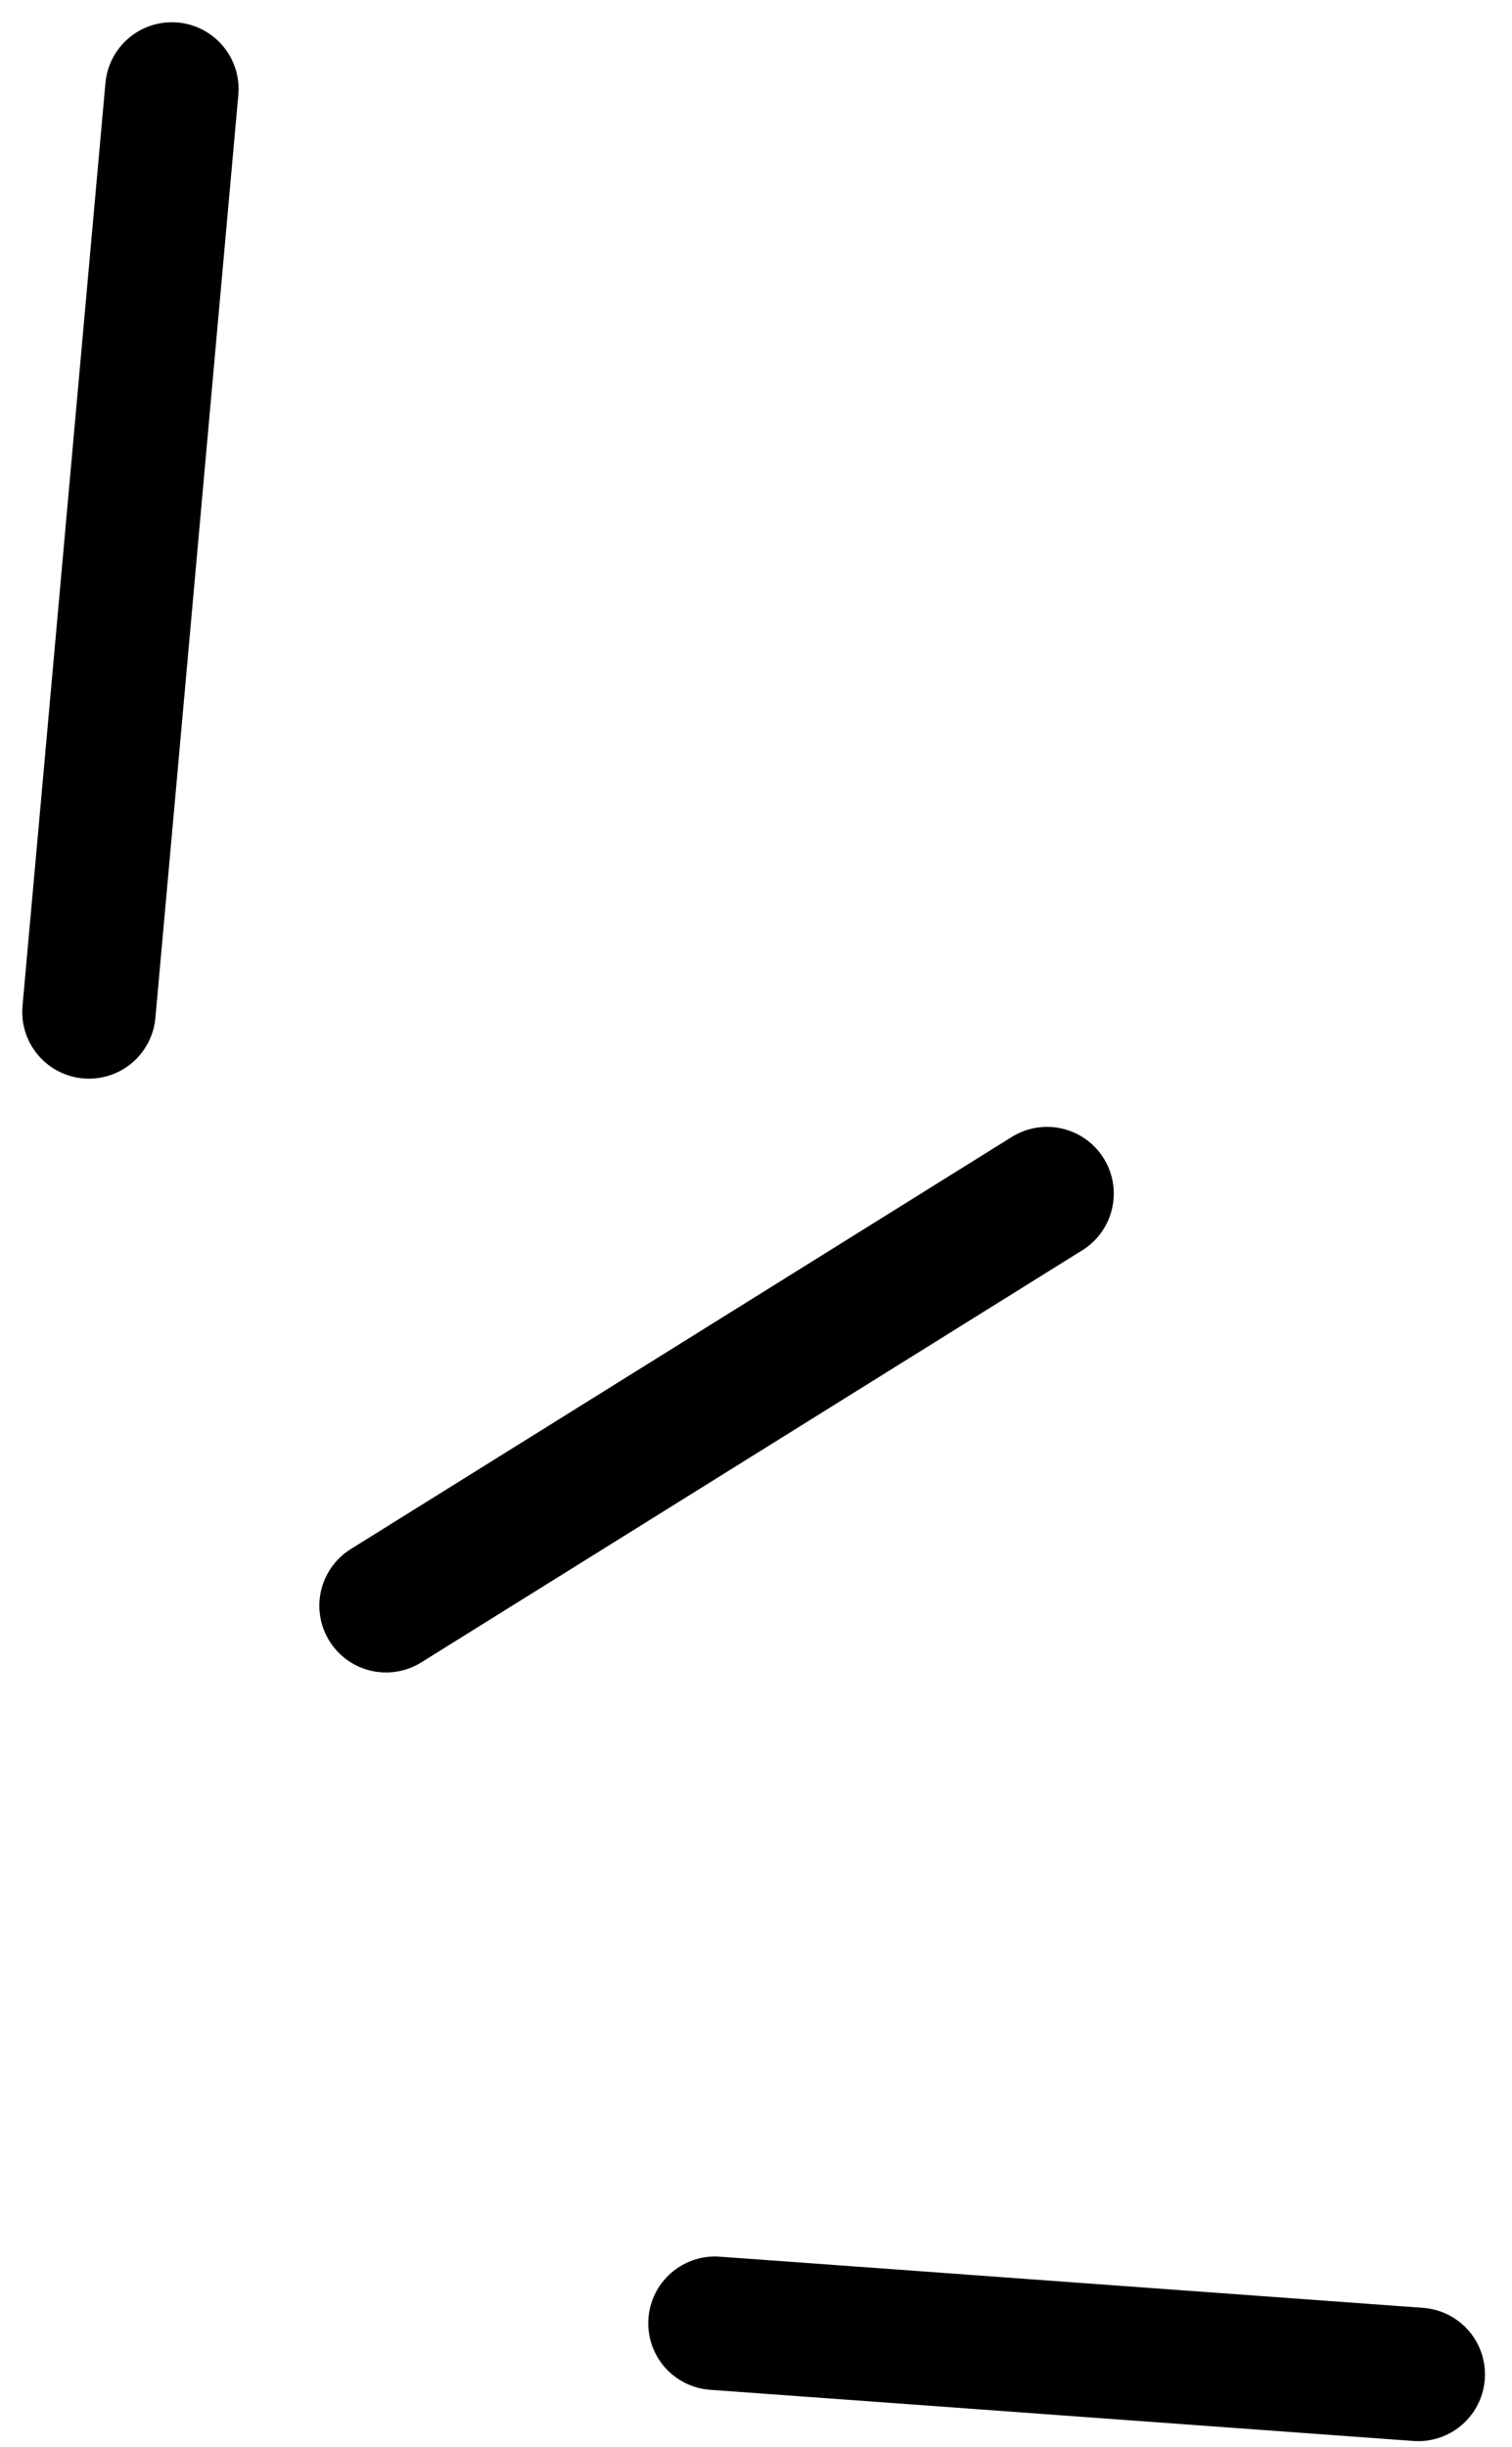
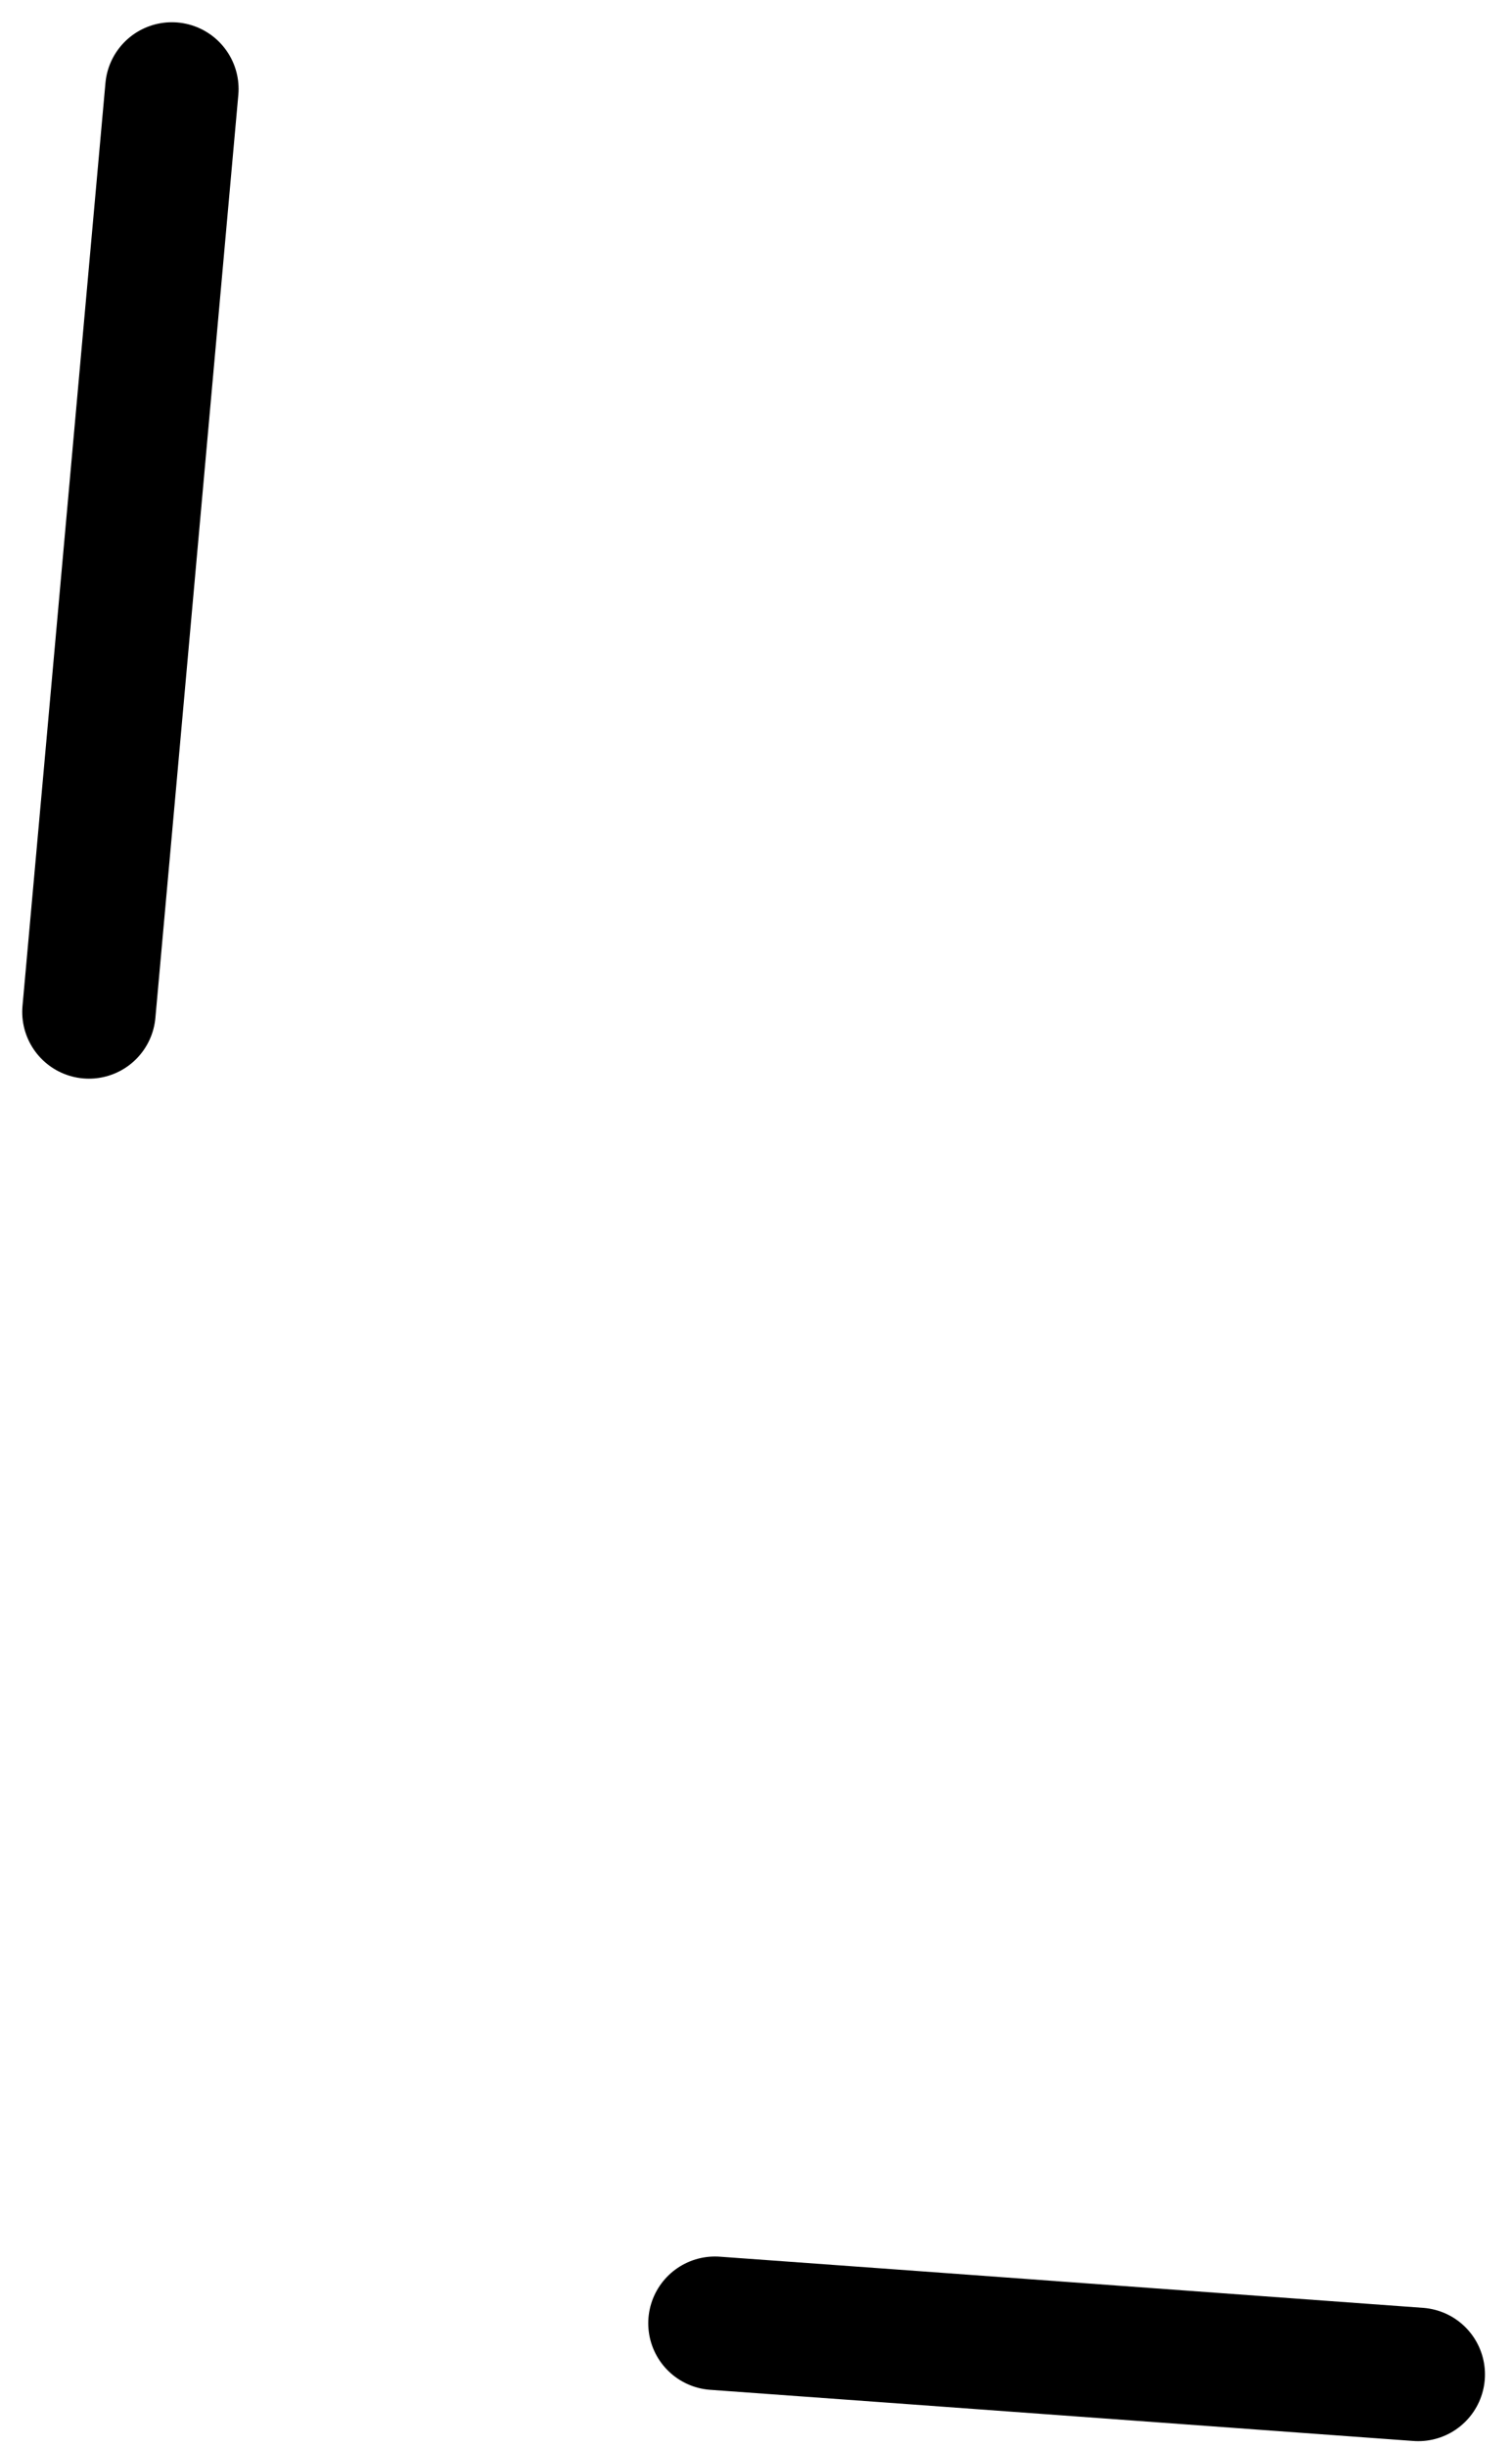
<svg xmlns="http://www.w3.org/2000/svg" width="34" height="55" viewBox="0 0 34 55" fill="none">
  <path d="M31.892 53.367C26.623 52.986 21.346 52.597 16.077 52.217" stroke="black" stroke-width="3" stroke-linecap="round" stroke-linejoin="round" />
-   <path d="M23.545 26.827C18.593 29.915 13.633 33.003 8.681 36.09" stroke="black" stroke-width="3" stroke-linecap="round" stroke-linejoin="round" />
  <path d="M2 22.744C2.625 15.826 3.241 8.918 3.865 2" stroke="black" stroke-width="3" stroke-linecap="round" stroke-linejoin="round" />
</svg>